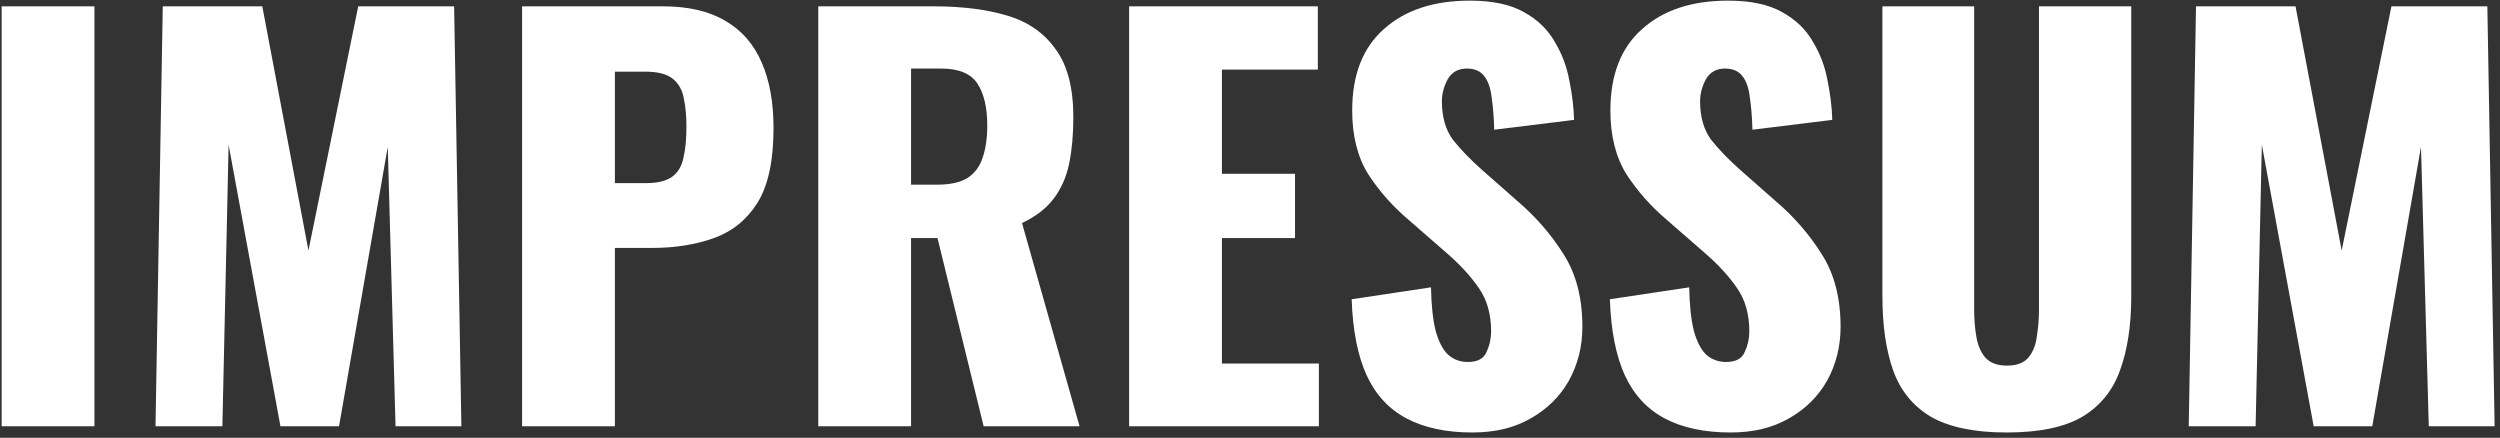
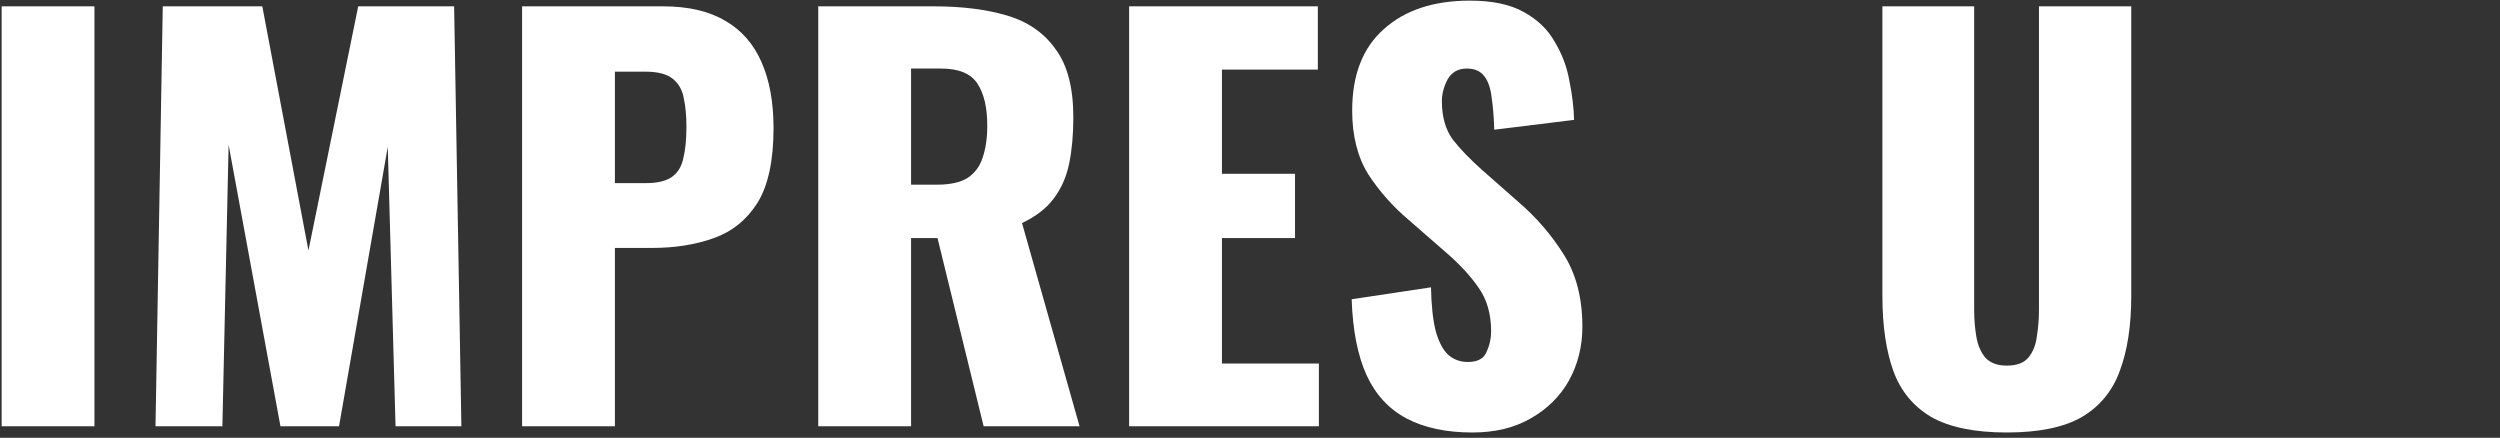
<svg xmlns="http://www.w3.org/2000/svg" width="434" height="76" viewBox="0 0 434 76" fill="none">
  <rect x="0" y="0" width="434" height="76" fill="#333333" stroke="none" />
  <path d="M0.286 74V1.1H16.396V74H0.286Z" fill="white" />
  <path d="M26.996 74L28.256 1.1H45.536L53.546 43.49L62.186 1.1H78.836L80.096 74H68.666L67.316 25.49L58.856 74H48.686L39.686 25.13L38.606 74H26.996Z" fill="white" />
  <path d="M90.635 74V1.1H115.115C119.495 1.1 123.095 1.94 125.915 3.62C128.735 5.24 130.835 7.64 132.215 10.82C133.595 13.94 134.285 17.75 134.285 22.25C134.285 27.89 133.355 32.21 131.495 35.21C129.635 38.15 127.115 40.19 123.935 41.33C120.755 42.47 117.185 43.04 113.225 43.04H106.745V74H90.635ZM106.745 31.79H112.145C114.125 31.79 115.625 31.43 116.645 30.71C117.665 29.99 118.325 28.91 118.625 27.47C118.985 26.03 119.165 24.2 119.165 21.98C119.165 20.12 119.015 18.5 118.715 17.12C118.475 15.68 117.845 14.54 116.825 13.7C115.805 12.86 114.215 12.44 112.055 12.44H106.745V31.79Z" fill="white" />
  <path d="M142.051 74V1.1H162.121C167.041 1.1 171.301 1.64 174.901 2.72C178.501 3.8 181.291 5.75 183.271 8.57C185.311 11.33 186.331 15.26 186.331 20.36C186.331 23.36 186.091 26.03 185.611 28.37C185.131 30.71 184.231 32.75 182.911 34.49C181.651 36.17 179.821 37.58 177.421 38.72L187.411 74H170.761L162.751 41.33H158.161V74H142.051ZM158.161 32.06H162.661C164.941 32.06 166.711 31.67 167.971 30.89C169.231 30.05 170.101 28.88 170.581 27.38C171.121 25.82 171.391 23.96 171.391 21.8C171.391 18.68 170.821 16.25 169.681 14.51C168.541 12.77 166.441 11.9 163.381 11.9H158.161V32.06Z" fill="white" />
  <path d="M196.016 74V1.1H228.776V12.08H212.126V30.17H224.816V41.33H212.126V63.11H228.956V74H196.016Z" fill="white" />
  <path d="M255.62 75.08C251.06 75.08 247.25 74.27 244.19 72.65C241.13 71.03 238.82 68.54 237.26 65.18C235.7 61.76 234.83 57.35 234.65 51.95L248.42 49.88C248.48 53 248.75 55.52 249.23 57.44C249.77 59.36 250.49 60.74 251.39 61.58C252.35 62.42 253.49 62.84 254.81 62.84C256.49 62.84 257.57 62.27 258.05 61.13C258.59 59.99 258.86 58.79 258.86 57.53C258.86 54.53 258.14 52.01 256.7 49.97C255.26 47.87 253.31 45.77 250.85 43.67L244.55 38.18C241.79 35.84 239.45 33.2 237.53 30.26C235.67 27.26 234.74 23.57 234.74 19.19C234.74 13.01 236.57 8.3 240.23 5.06C243.89 1.76 248.87 0.11 255.17 0.11C259.07 0.11 262.19 0.77 264.53 2.09C266.93 3.41 268.73 5.15 269.93 7.31C271.19 9.41 272.03 11.66 272.45 14.06C272.93 16.4 273.2 18.65 273.26 20.81L259.4 22.52C259.34 20.36 259.19 18.5 258.95 16.94C258.77 15.32 258.35 14.09 257.69 13.25C257.03 12.35 256.01 11.9 254.63 11.9C253.13 11.9 252.02 12.53 251.3 13.79C250.64 15.05 250.31 16.31 250.31 17.57C250.31 20.27 250.94 22.49 252.2 24.23C253.52 25.91 255.23 27.68 257.33 29.54L263.36 34.85C266.54 37.55 269.21 40.61 271.37 44.03C273.59 47.45 274.7 51.68 274.7 56.72C274.7 60.14 273.92 63.26 272.36 66.08C270.8 68.84 268.58 71.03 265.7 72.65C262.88 74.27 259.52 75.08 255.62 75.08Z" fill="white" />
-   <path d="M300.444 75.08C295.884 75.08 292.074 74.27 289.014 72.65C285.954 71.03 283.644 68.54 282.084 65.18C280.524 61.76 279.654 57.35 279.474 51.95L293.244 49.88C293.304 53 293.574 55.52 294.054 57.44C294.594 59.36 295.314 60.74 296.214 61.58C297.174 62.42 298.314 62.84 299.634 62.84C301.314 62.84 302.394 62.27 302.874 61.13C303.414 59.99 303.684 58.79 303.684 57.53C303.684 54.53 302.964 52.01 301.524 49.97C300.084 47.87 298.134 45.77 295.674 43.67L289.374 38.18C286.614 35.84 284.274 33.2 282.354 30.26C280.494 27.26 279.564 23.57 279.564 19.19C279.564 13.01 281.394 8.3 285.054 5.06C288.714 1.76 293.694 0.11 299.994 0.11C303.894 0.11 307.014 0.77 309.354 2.09C311.754 3.41 313.554 5.15 314.754 7.31C316.014 9.41 316.854 11.66 317.274 14.06C317.754 16.4 318.024 18.65 318.084 20.81L304.224 22.52C304.164 20.36 304.014 18.5 303.774 16.94C303.594 15.32 303.174 14.09 302.514 13.25C301.854 12.35 300.834 11.9 299.454 11.9C297.954 11.9 296.844 12.53 296.124 13.79C295.464 15.05 295.134 16.31 295.134 17.57C295.134 20.27 295.764 22.49 297.024 24.23C298.344 25.91 300.054 27.68 302.154 29.54L308.184 34.85C311.364 37.55 314.034 40.61 316.194 44.03C318.414 47.45 319.524 51.68 319.524 56.72C319.524 60.14 318.744 63.26 317.184 66.08C315.624 68.84 313.404 71.03 310.524 72.65C307.704 74.27 304.344 75.08 300.444 75.08Z" fill="white" />
  <path d="M348.385 75.08C342.805 75.08 338.425 74.18 335.245 72.38C332.125 70.52 329.935 67.85 328.675 64.37C327.415 60.83 326.785 56.51 326.785 51.41V1.1H342.715V53.84C342.715 55.34 342.835 56.84 343.075 58.34C343.315 59.84 343.825 61.07 344.605 62.03C345.445 62.99 346.705 63.47 348.385 63.47C350.125 63.47 351.385 62.99 352.165 62.03C352.945 61.07 353.425 59.84 353.605 58.34C353.845 56.84 353.965 55.34 353.965 53.84V1.1H369.985V51.41C369.985 56.51 369.325 60.83 368.005 64.37C366.745 67.85 364.555 70.52 361.435 72.38C358.315 74.18 353.965 75.08 348.385 75.08Z" fill="white" />
-   <path d="M379.965 74L381.225 1.1H398.505L406.515 43.49L415.155 1.1H431.805L433.065 74H421.635L420.285 25.49L411.825 74H401.655L392.655 25.13L391.575 74H379.965Z" fill="white" />
</svg>